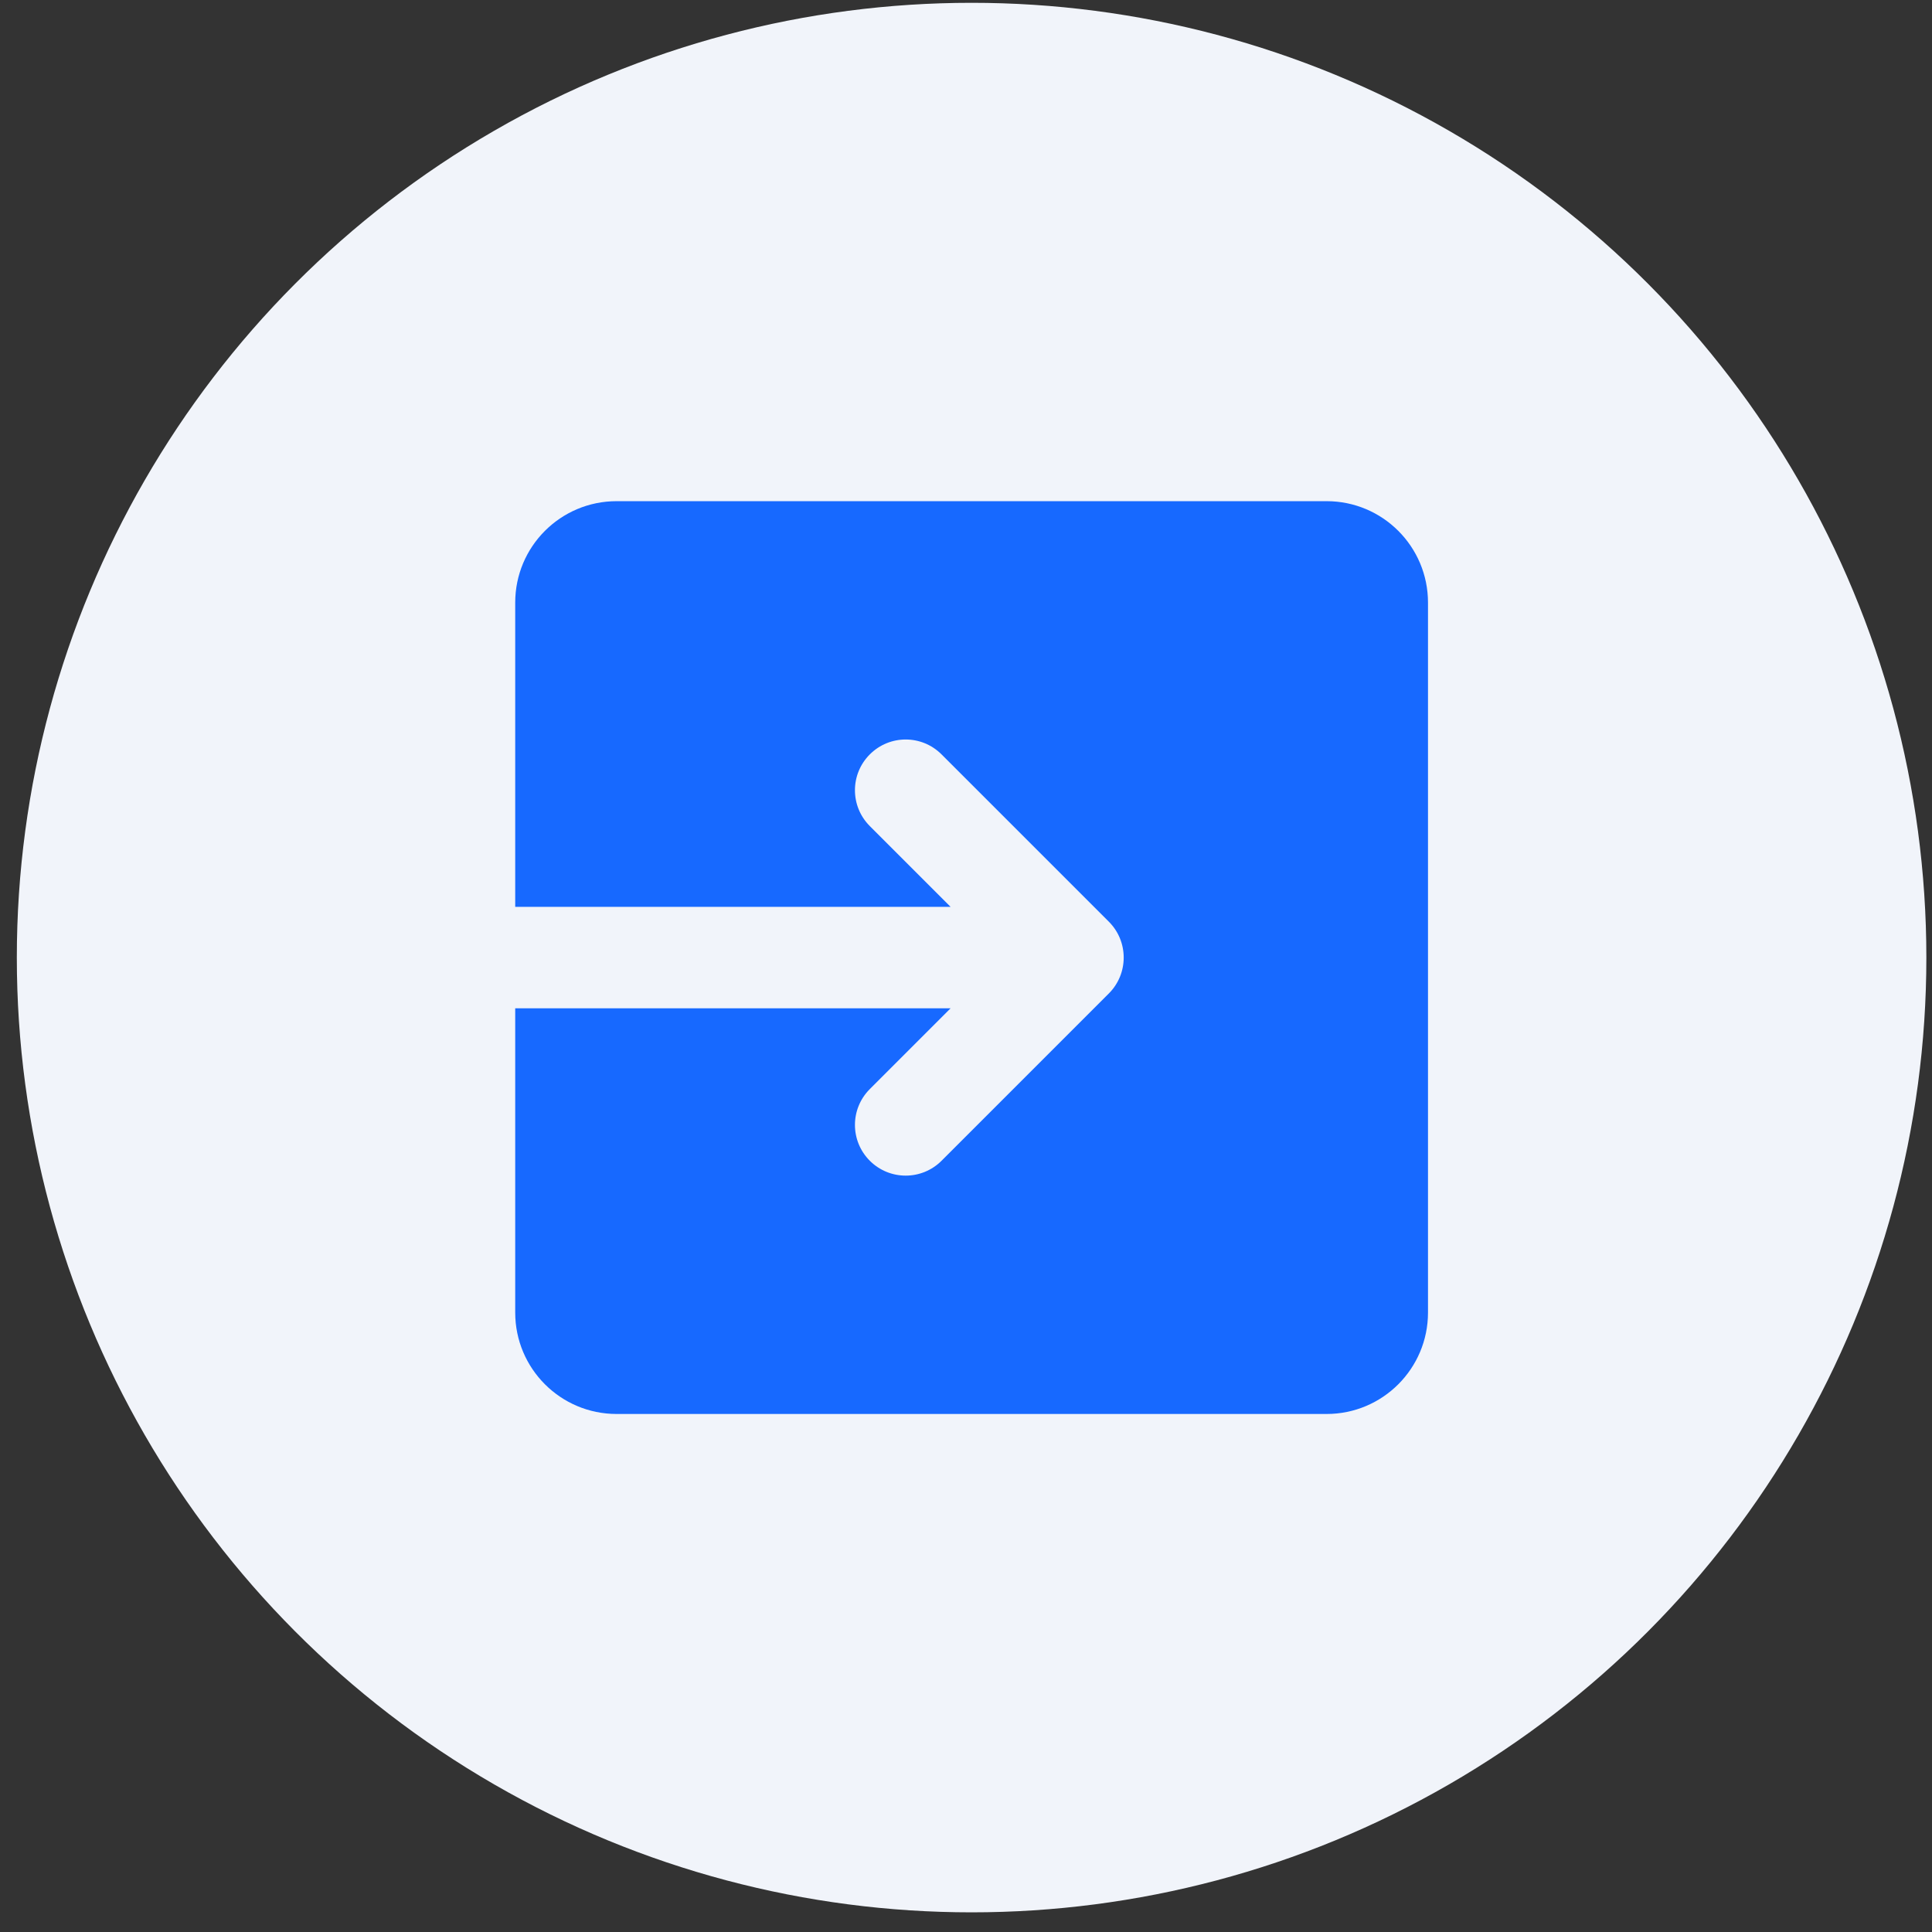
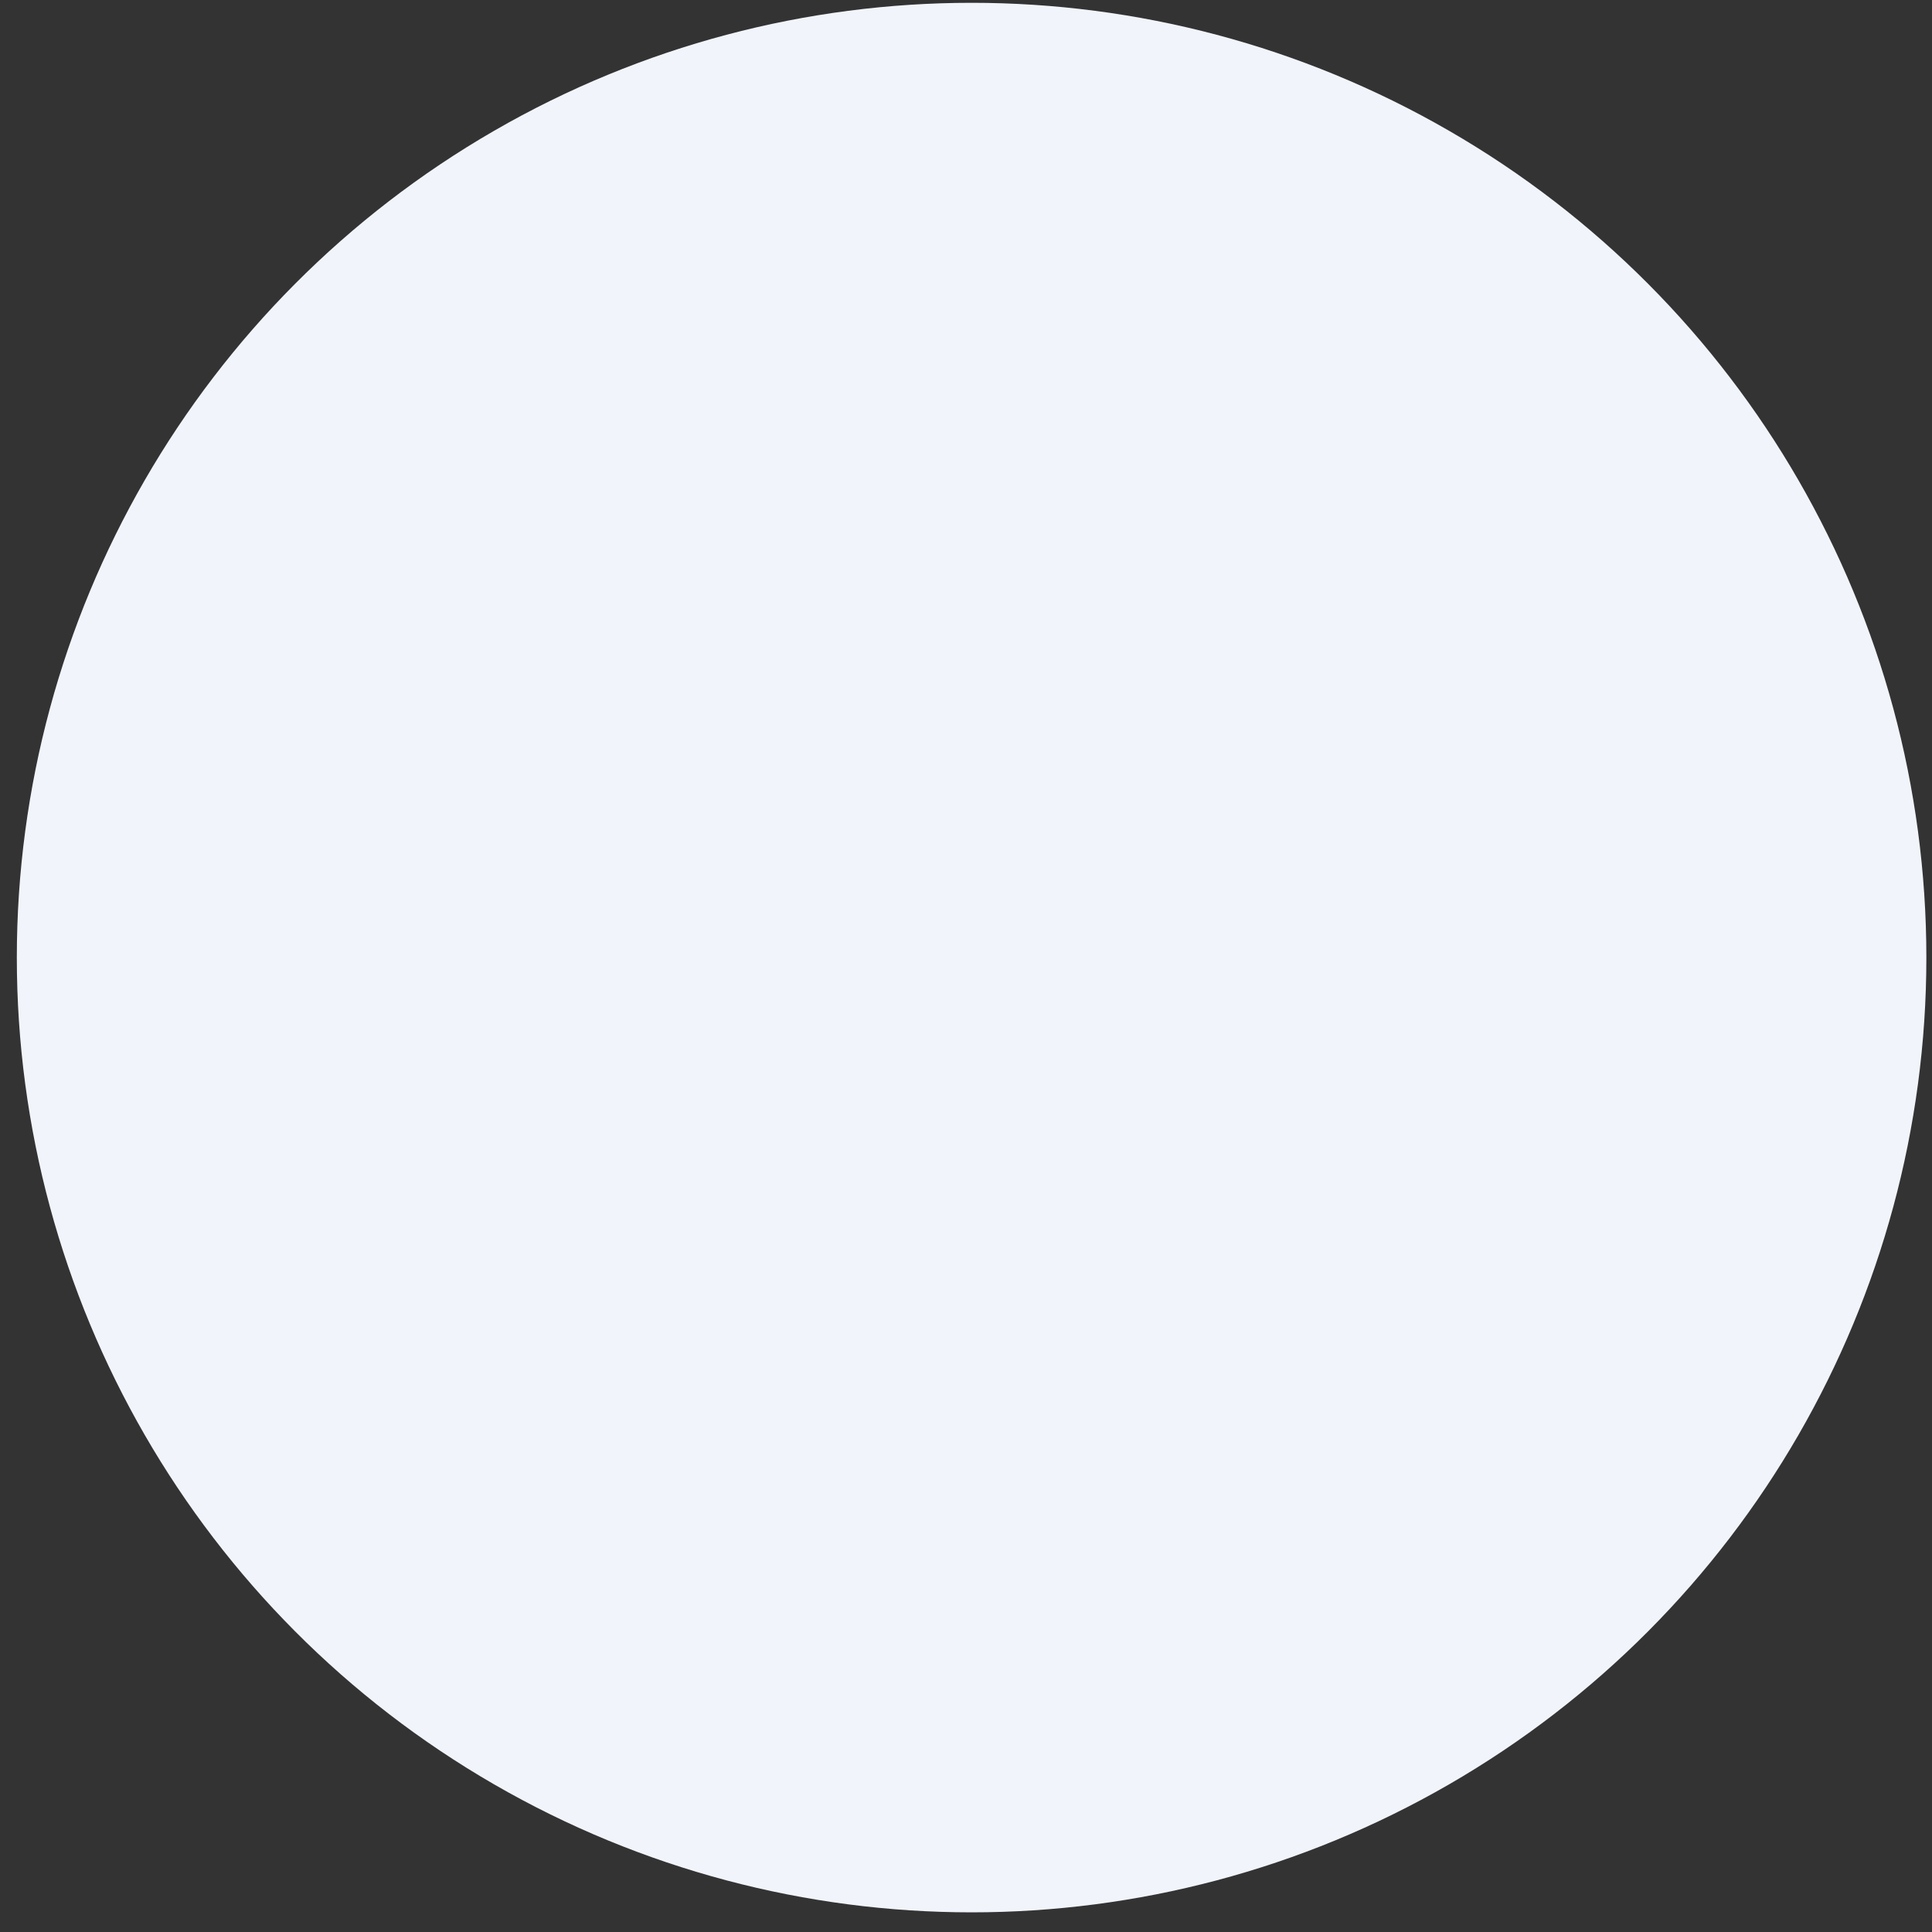
<svg xmlns="http://www.w3.org/2000/svg" width="86" height="86" viewBox="0 0 86 86" fill="none">
  <rect x="0" y="0" width="86" height="86" fill="#333333" stroke="none" />
  <circle cx="43.249" cy="42.625" r="42.5" fill="#F1F4FA" />
-   <path d="M59.051 22.309H27.448C24.954 22.309 22.934 24.329 22.934 26.824V40.368H42.315L38.719 36.772C37.836 35.889 37.836 34.462 38.719 33.58C39.602 32.697 41.028 32.697 41.911 33.58L49.36 41.029C50.24 41.909 50.24 43.34 49.36 44.221L41.911 51.67C41.471 52.11 40.893 52.331 40.315 52.331C39.737 52.331 39.159 52.11 38.719 51.67C37.836 50.787 37.836 49.361 38.719 48.478L42.315 44.882H22.934V58.426C22.934 60.92 24.954 62.941 27.448 62.941H59.051C61.545 62.941 63.565 60.92 63.565 58.426V26.824C63.565 24.329 61.545 22.309 59.051 22.309Z" fill="#1769FF" />
</svg>